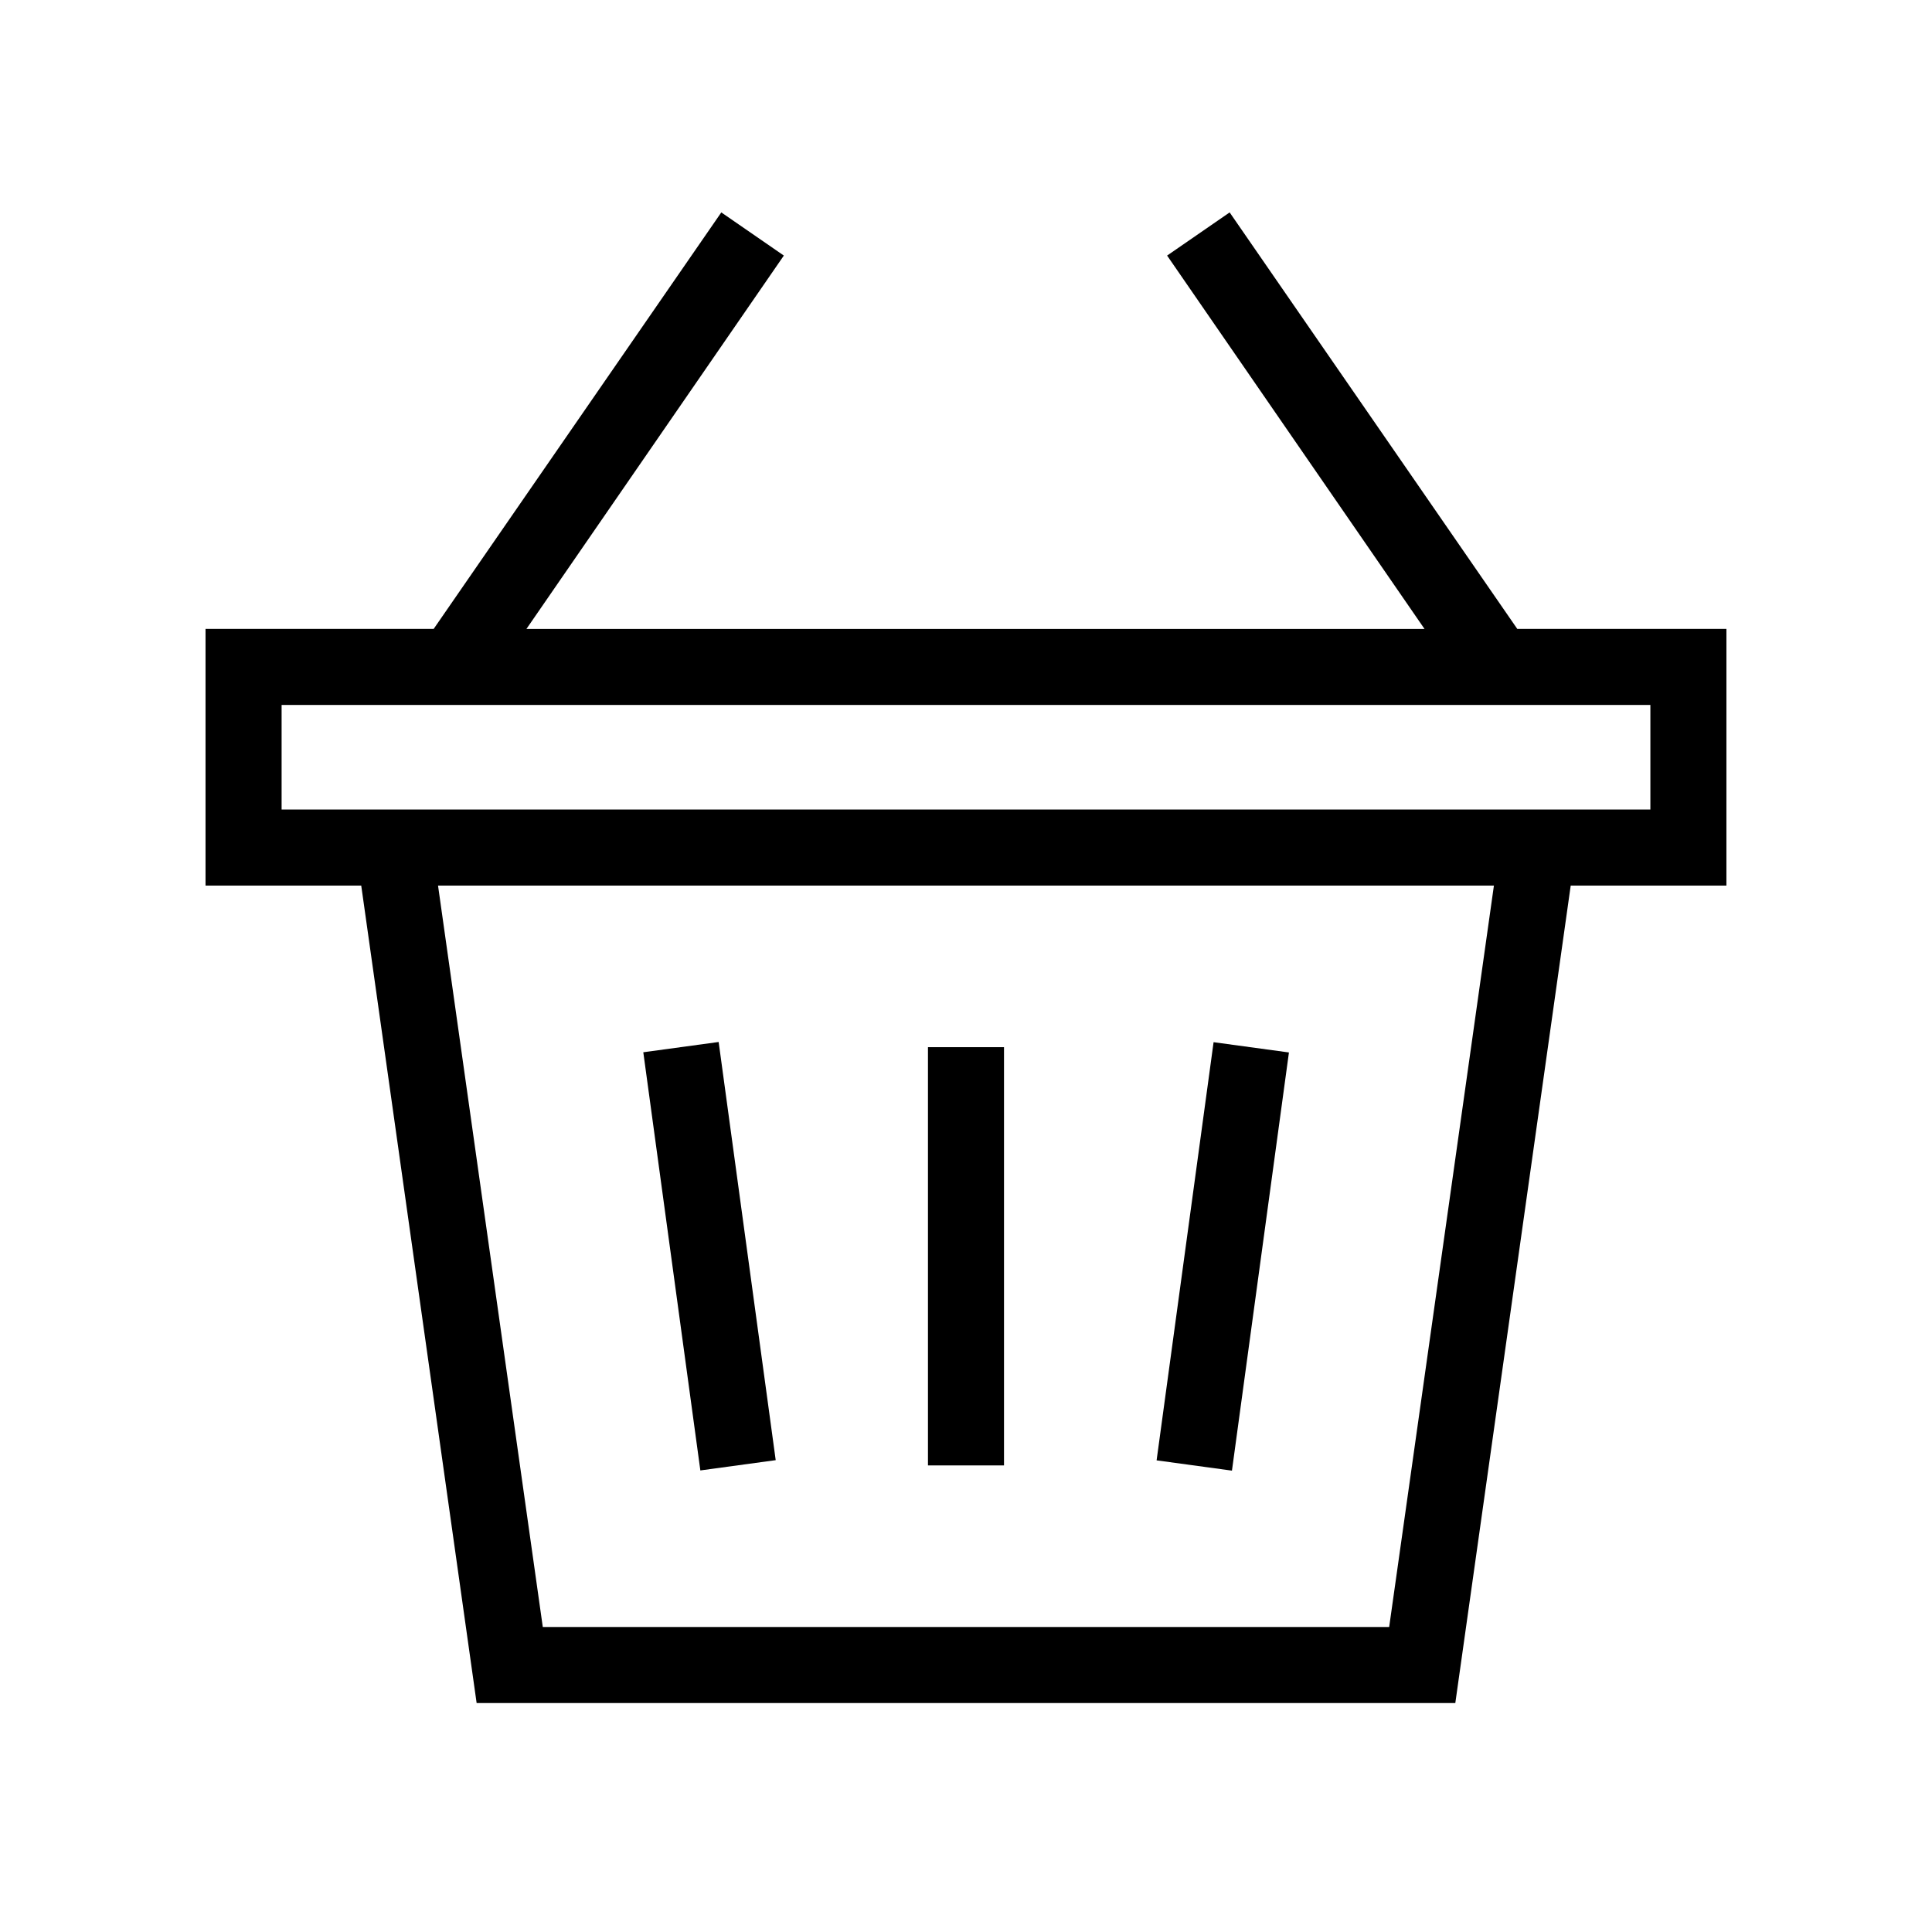
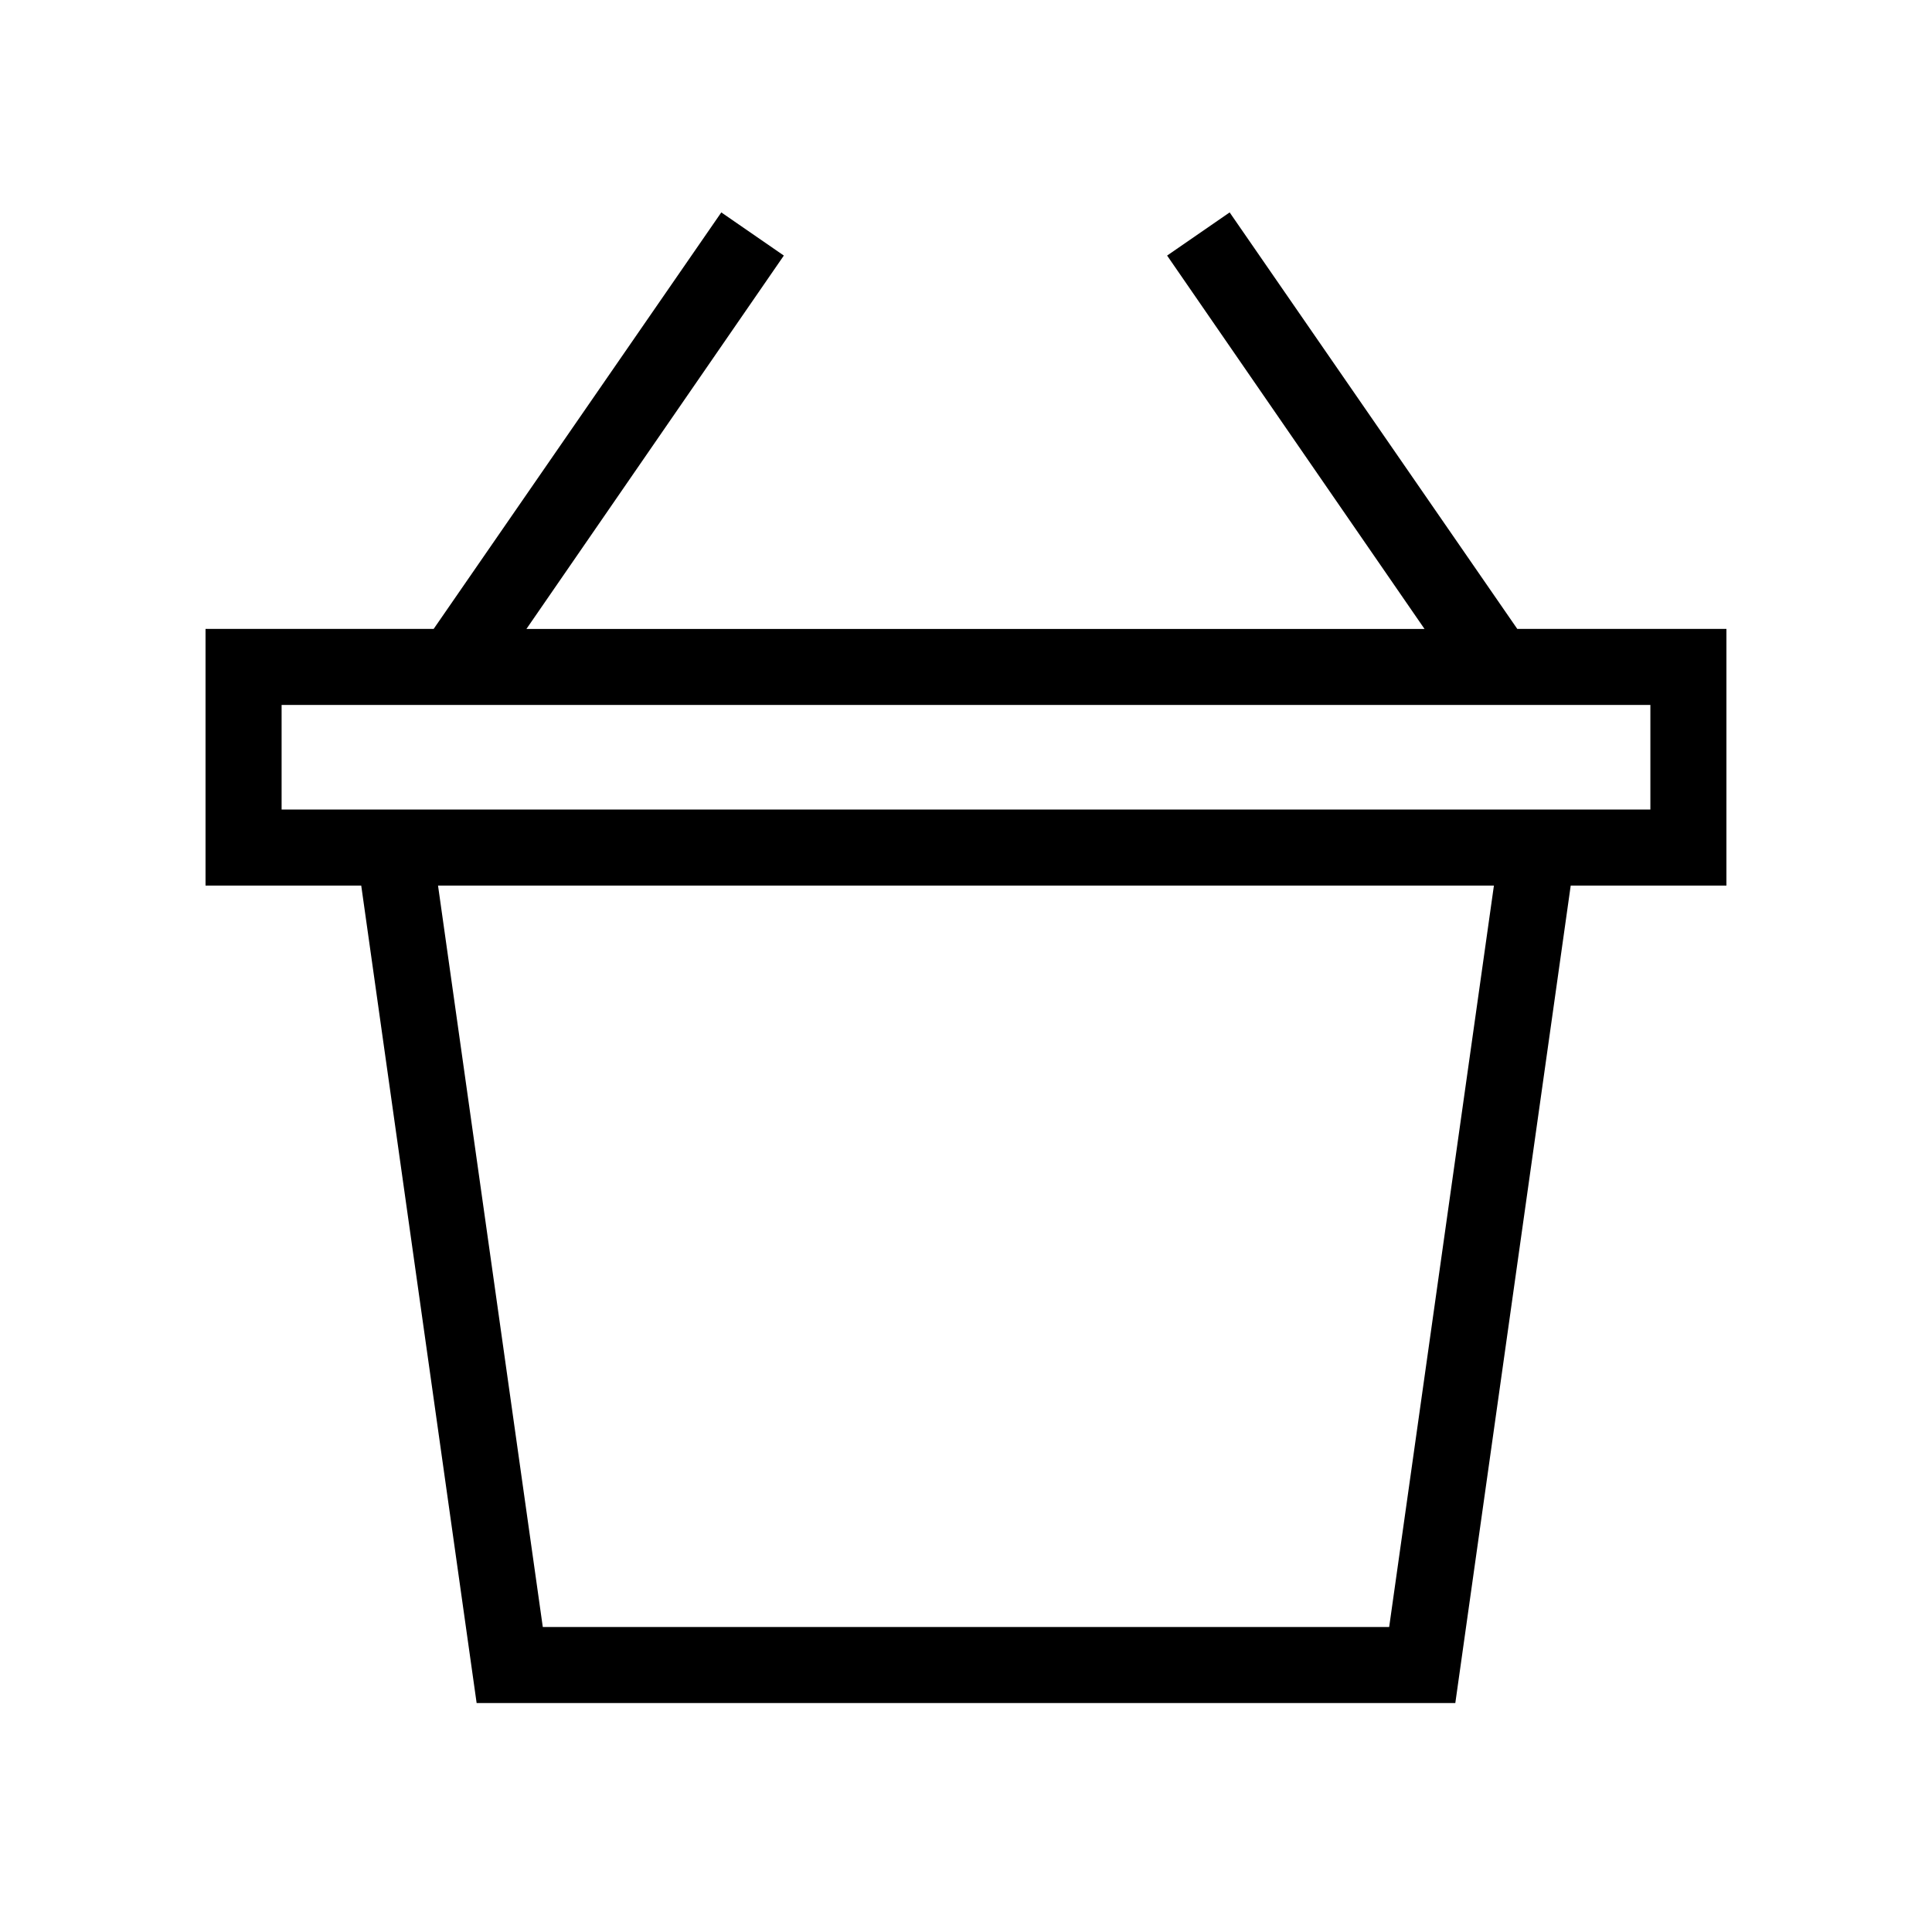
<svg xmlns="http://www.w3.org/2000/svg" fill="#000000" width="800px" height="800px" version="1.1" viewBox="144 144 512 512">
  <g>
    <path d="m601.52 310.67h-55.422l-76.227-110.38-16.574 11.438 68.215 98.945h-238l68.215-98.945-16.574-11.438-76.227 110.38h-60.457v68.016h41.262l30.582 216.64h259.36l30.582-216.64h41.262zm-89.375 264.5h-224.3l-27.762-196.48h279.82zm69.223-216.64h-362.74v-27.711h362.74z" />
-     <path d="m389.92 421.51h20.152v110.84h-20.152z" />
-     <path d="m450.51 531.01 15.102-110.82 19.969 2.723-15.102 110.82z" />
-     <path d="m314.48 422.86 19.969-2.723 15.121 110.82-19.969 2.723z" />
  </g>
</svg>